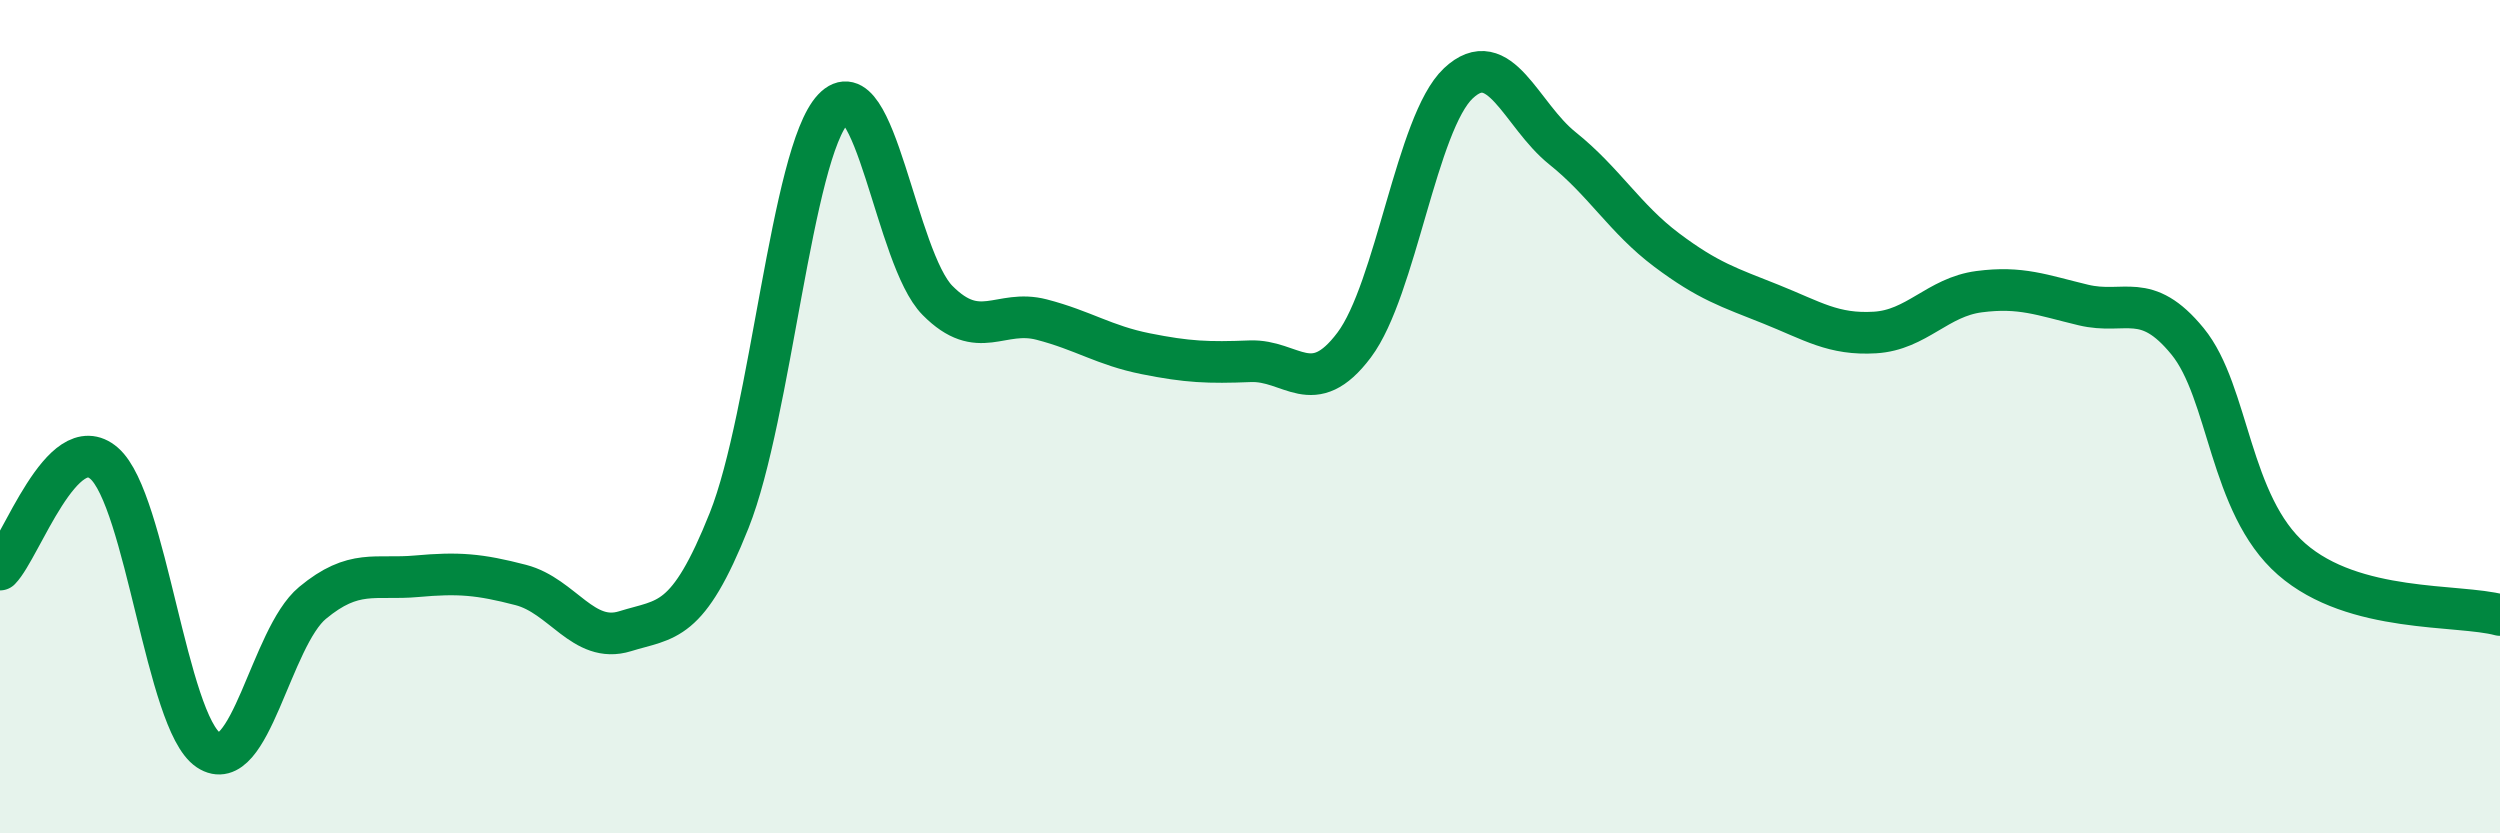
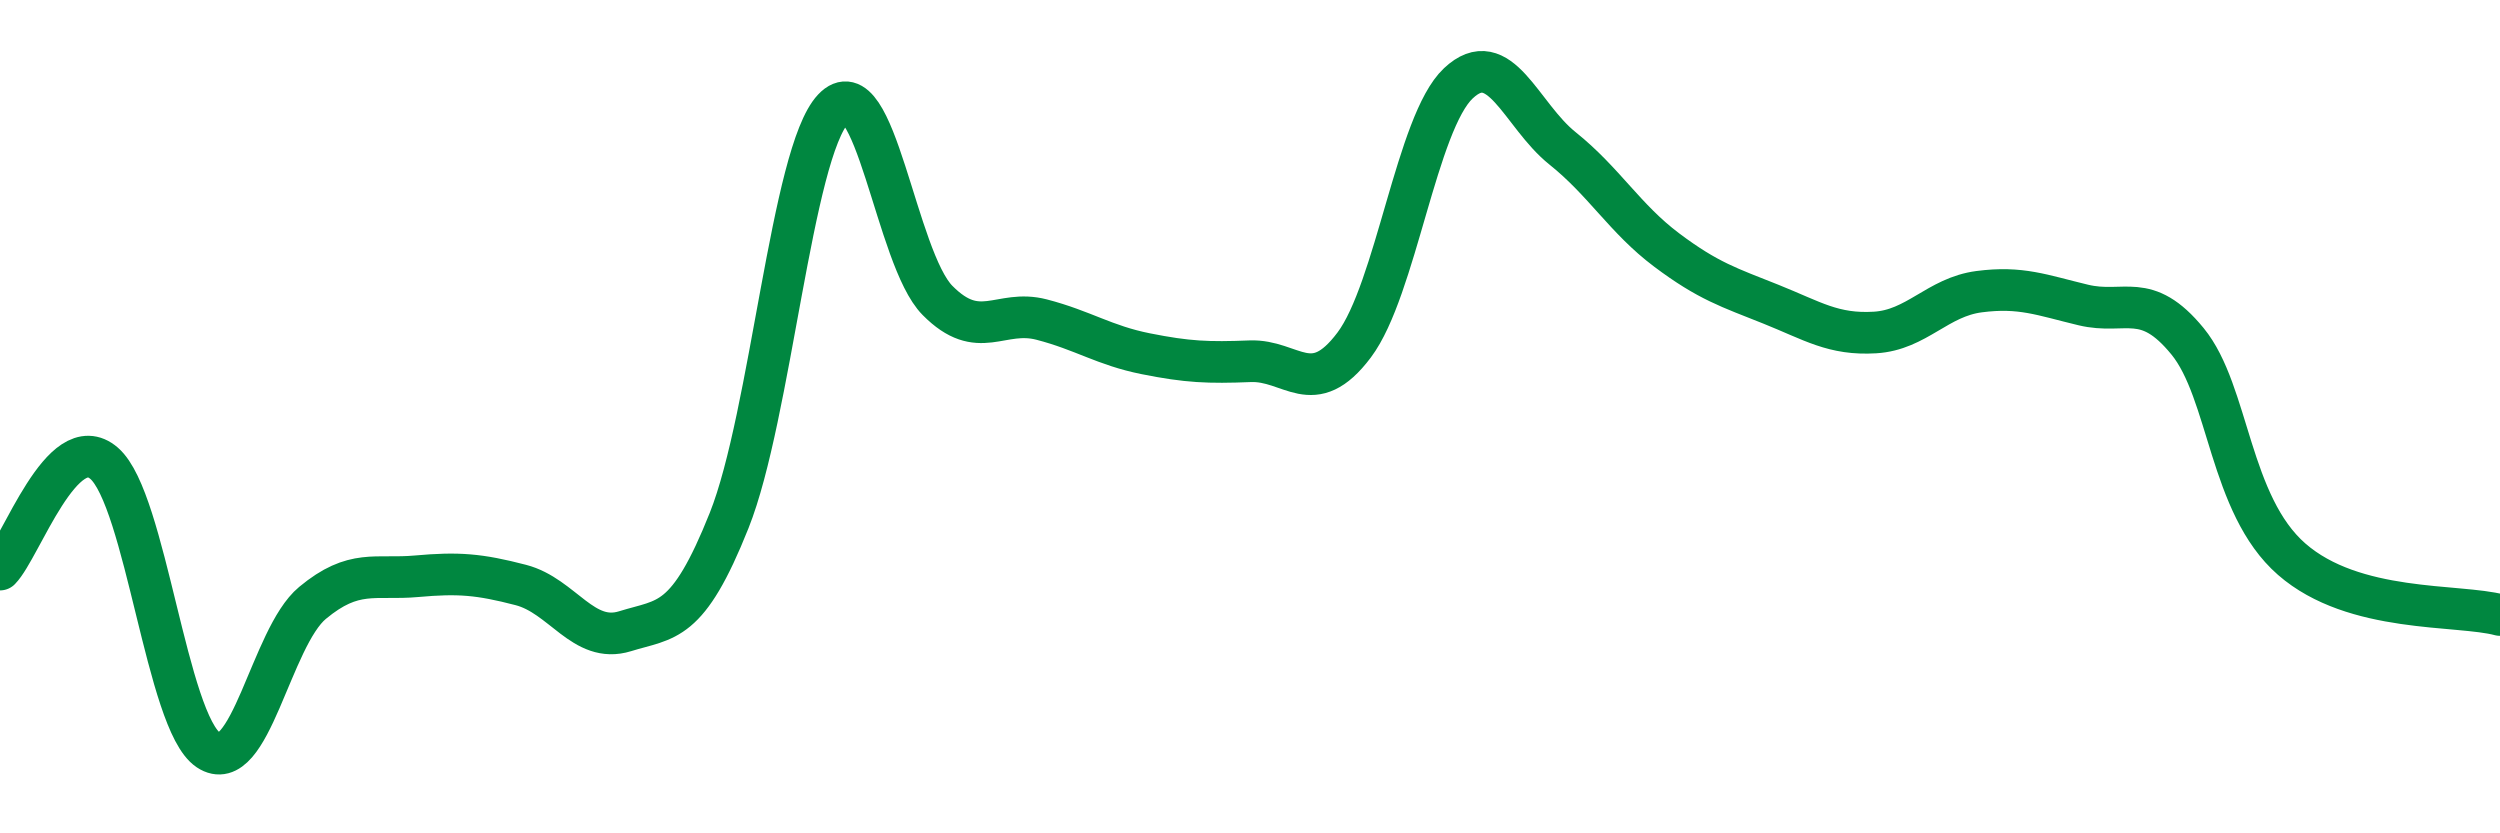
<svg xmlns="http://www.w3.org/2000/svg" width="60" height="20" viewBox="0 0 60 20">
-   <path d="M 0,13.67 C 0.5,13.16 1.5,10.25 2.5,11.12 C 3.5,11.99 4,17.33 5,18 C 6,18.67 6.5,15.3 7.5,14.47 C 8.5,13.64 9,13.92 10,13.83 C 11,13.74 11.5,13.78 12.5,14.04 C 13.5,14.3 14,15.46 15,15.15 C 16,14.84 16.5,15 17.5,12.49 C 18.5,9.98 19,3.67 20,2.61 C 21,1.55 21.5,6.2 22.5,7.21 C 23.5,8.22 24,7.41 25,7.67 C 26,7.93 26.5,8.29 27.5,8.49 C 28.5,8.69 29,8.71 30,8.67 C 31,8.63 31.5,9.61 32.5,8.28 C 33.5,6.95 34,2.94 35,2 C 36,1.06 36.5,2.76 37.5,3.56 C 38.5,4.36 39,5.25 40,6 C 41,6.75 41.5,6.9 42.5,7.3 C 43.5,7.7 44,8.04 45,7.98 C 46,7.92 46.5,7.13 47.5,7 C 48.5,6.87 49,7.08 50,7.32 C 51,7.56 51.5,6.97 52.5,8.19 C 53.5,9.41 53.5,12.11 55,13.42 C 56.5,14.73 59,14.49 60,14.76L60 20L0 20Z" fill="#008740" opacity="0.1" stroke-linecap="round" stroke-linejoin="round" />
  <path d="M 0,13.67 C 0.5,13.16 1.5,10.25 2.5,11.12 C 3.5,11.99 4,17.33 5,18 C 6,18.67 6.5,15.3 7.5,14.47 C 8.5,13.64 9,13.92 10,13.83 C 11,13.74 11.5,13.78 12.5,14.04 C 13.5,14.3 14,15.46 15,15.15 C 16,14.84 16.5,15 17.5,12.49 C 18.5,9.98 19,3.67 20,2.61 C 21,1.55 21.5,6.2 22.5,7.21 C 23.5,8.22 24,7.41 25,7.67 C 26,7.93 26.5,8.29 27.5,8.49 C 28.5,8.69 29,8.71 30,8.67 C 31,8.63 31.5,9.61 32.5,8.28 C 33.5,6.95 34,2.94 35,2 C 36,1.06 36.5,2.76 37.5,3.56 C 38.5,4.36 39,5.25 40,6 C 41,6.75 41.5,6.9 42.5,7.3 C 43.5,7.7 44,8.04 45,7.98 C 46,7.92 46.5,7.13 47.5,7 C 48.5,6.87 49,7.08 50,7.32 C 51,7.56 51.5,6.97 52.5,8.19 C 53.5,9.41 53.5,12.11 55,13.42 C 56.5,14.73 59,14.49 60,14.76" stroke="#008740" stroke-width="1" fill="none" stroke-linecap="round" stroke-linejoin="round" />
</svg>